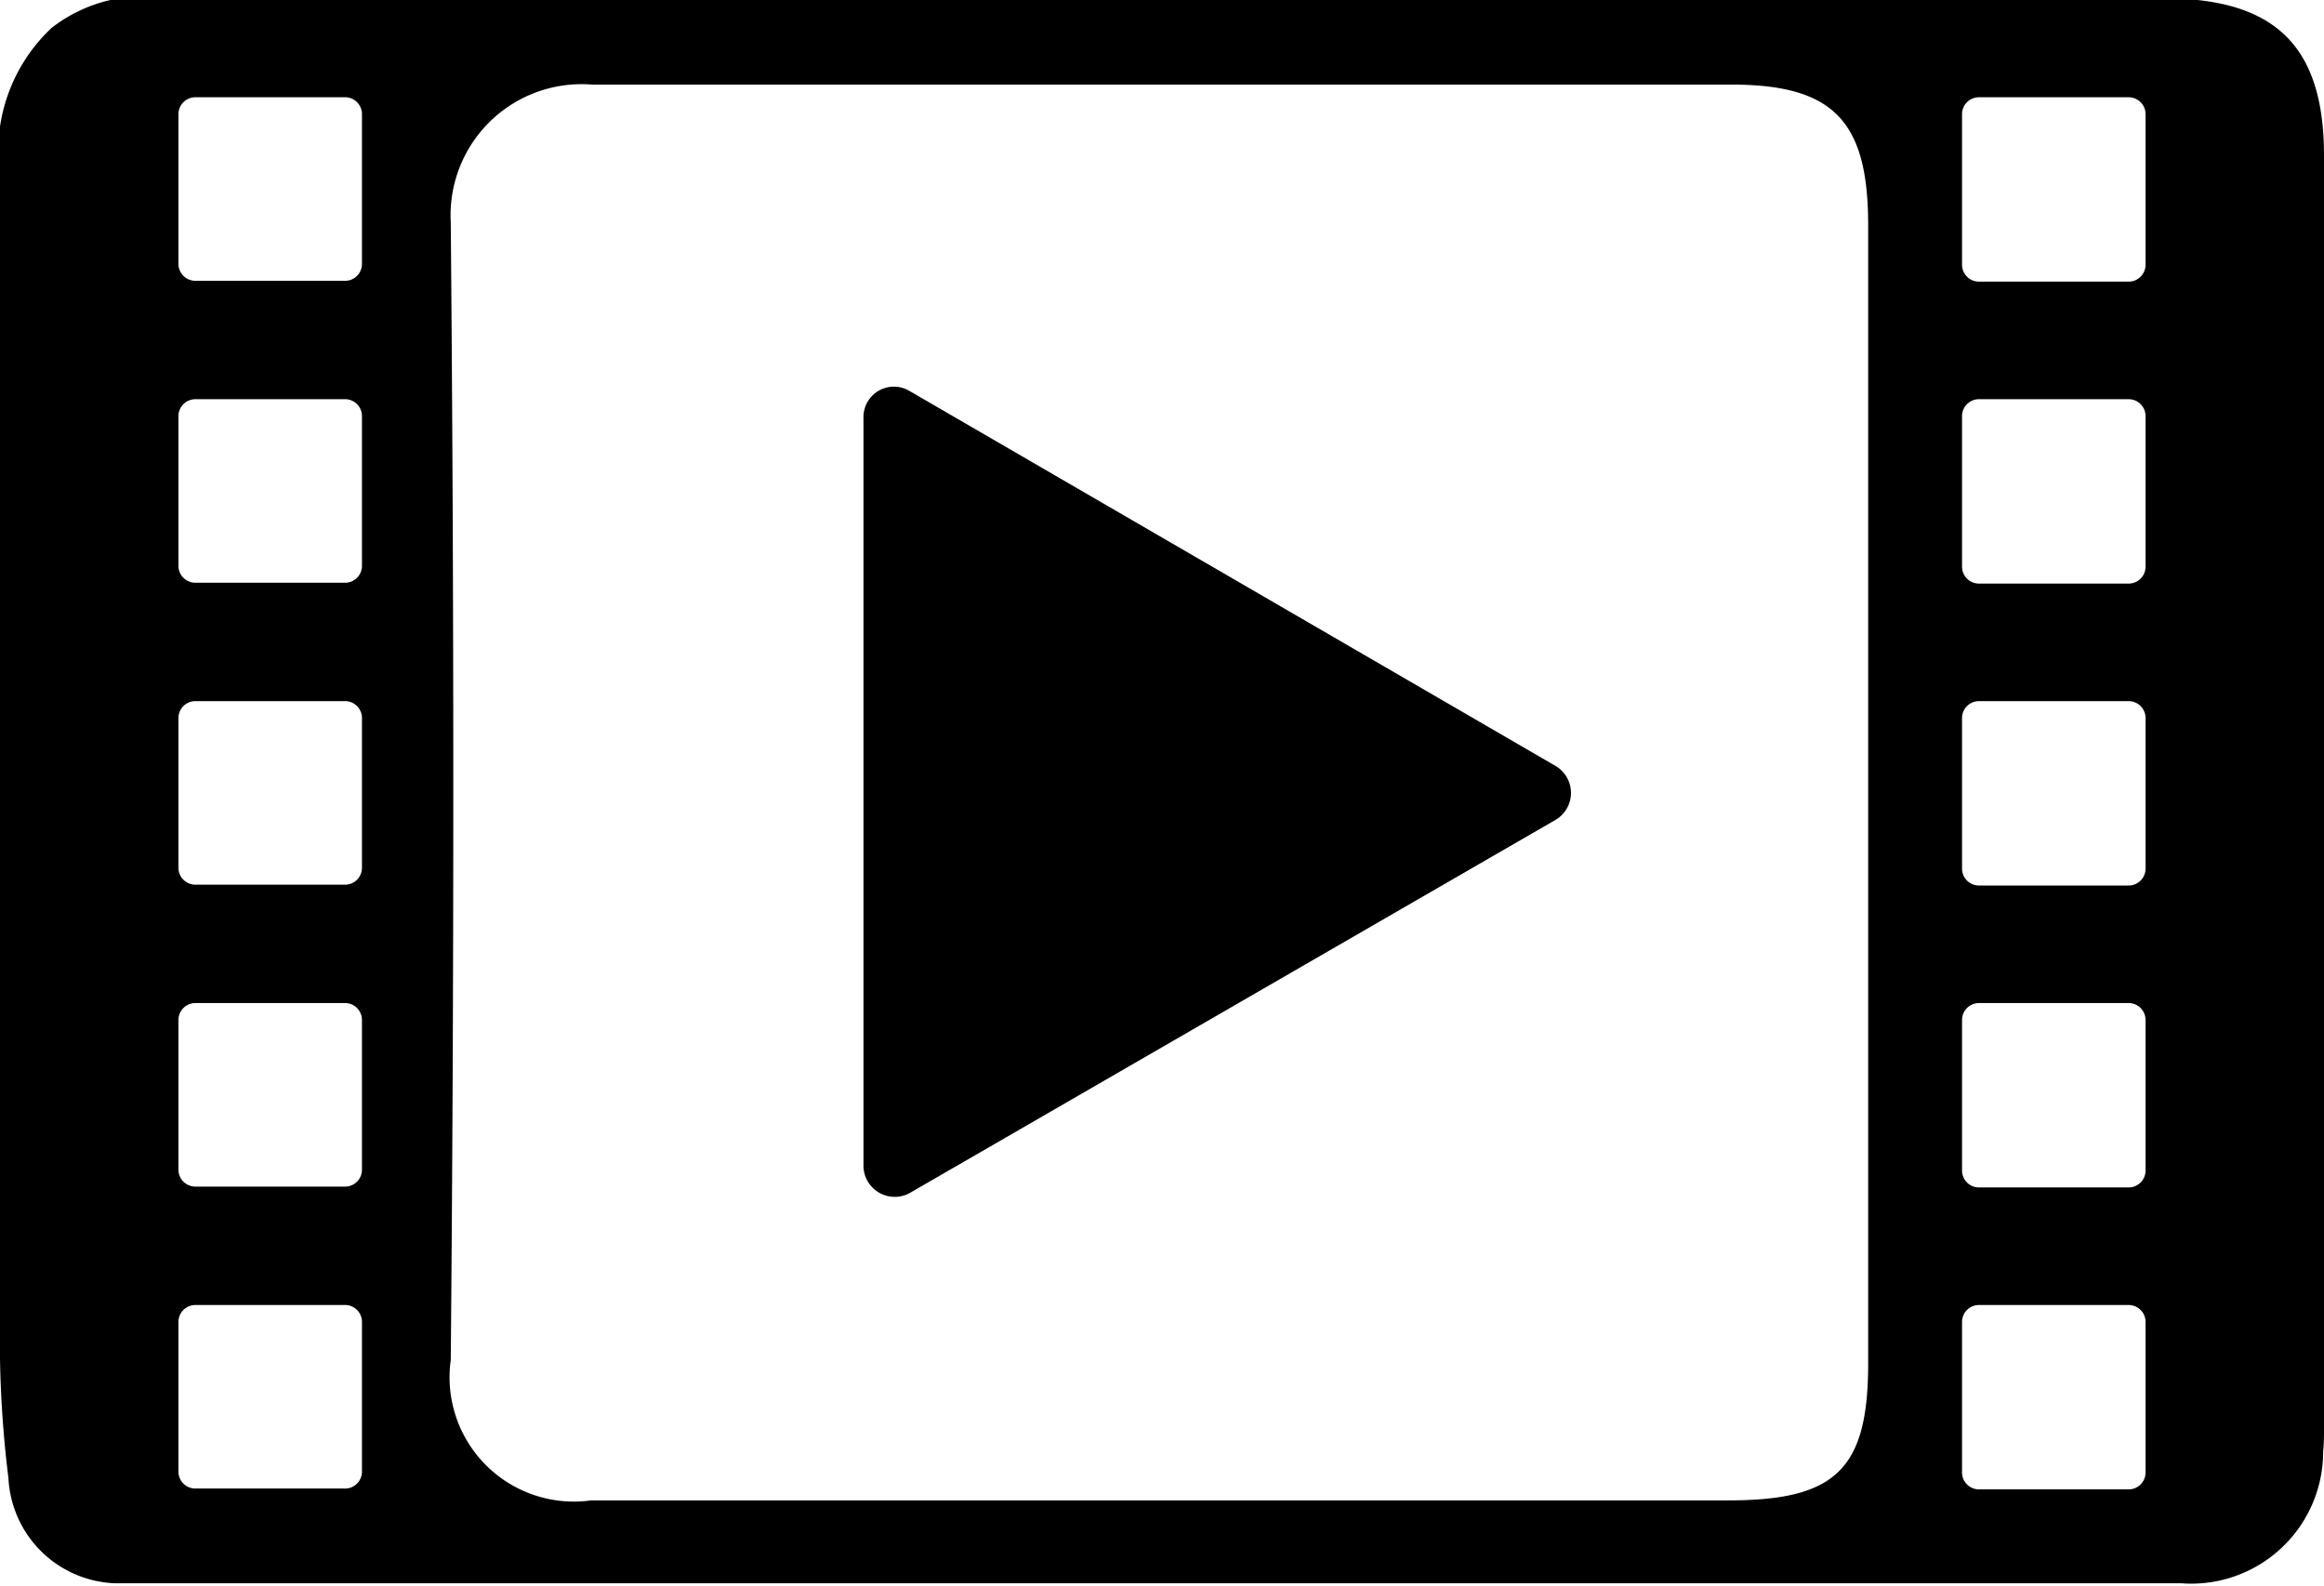
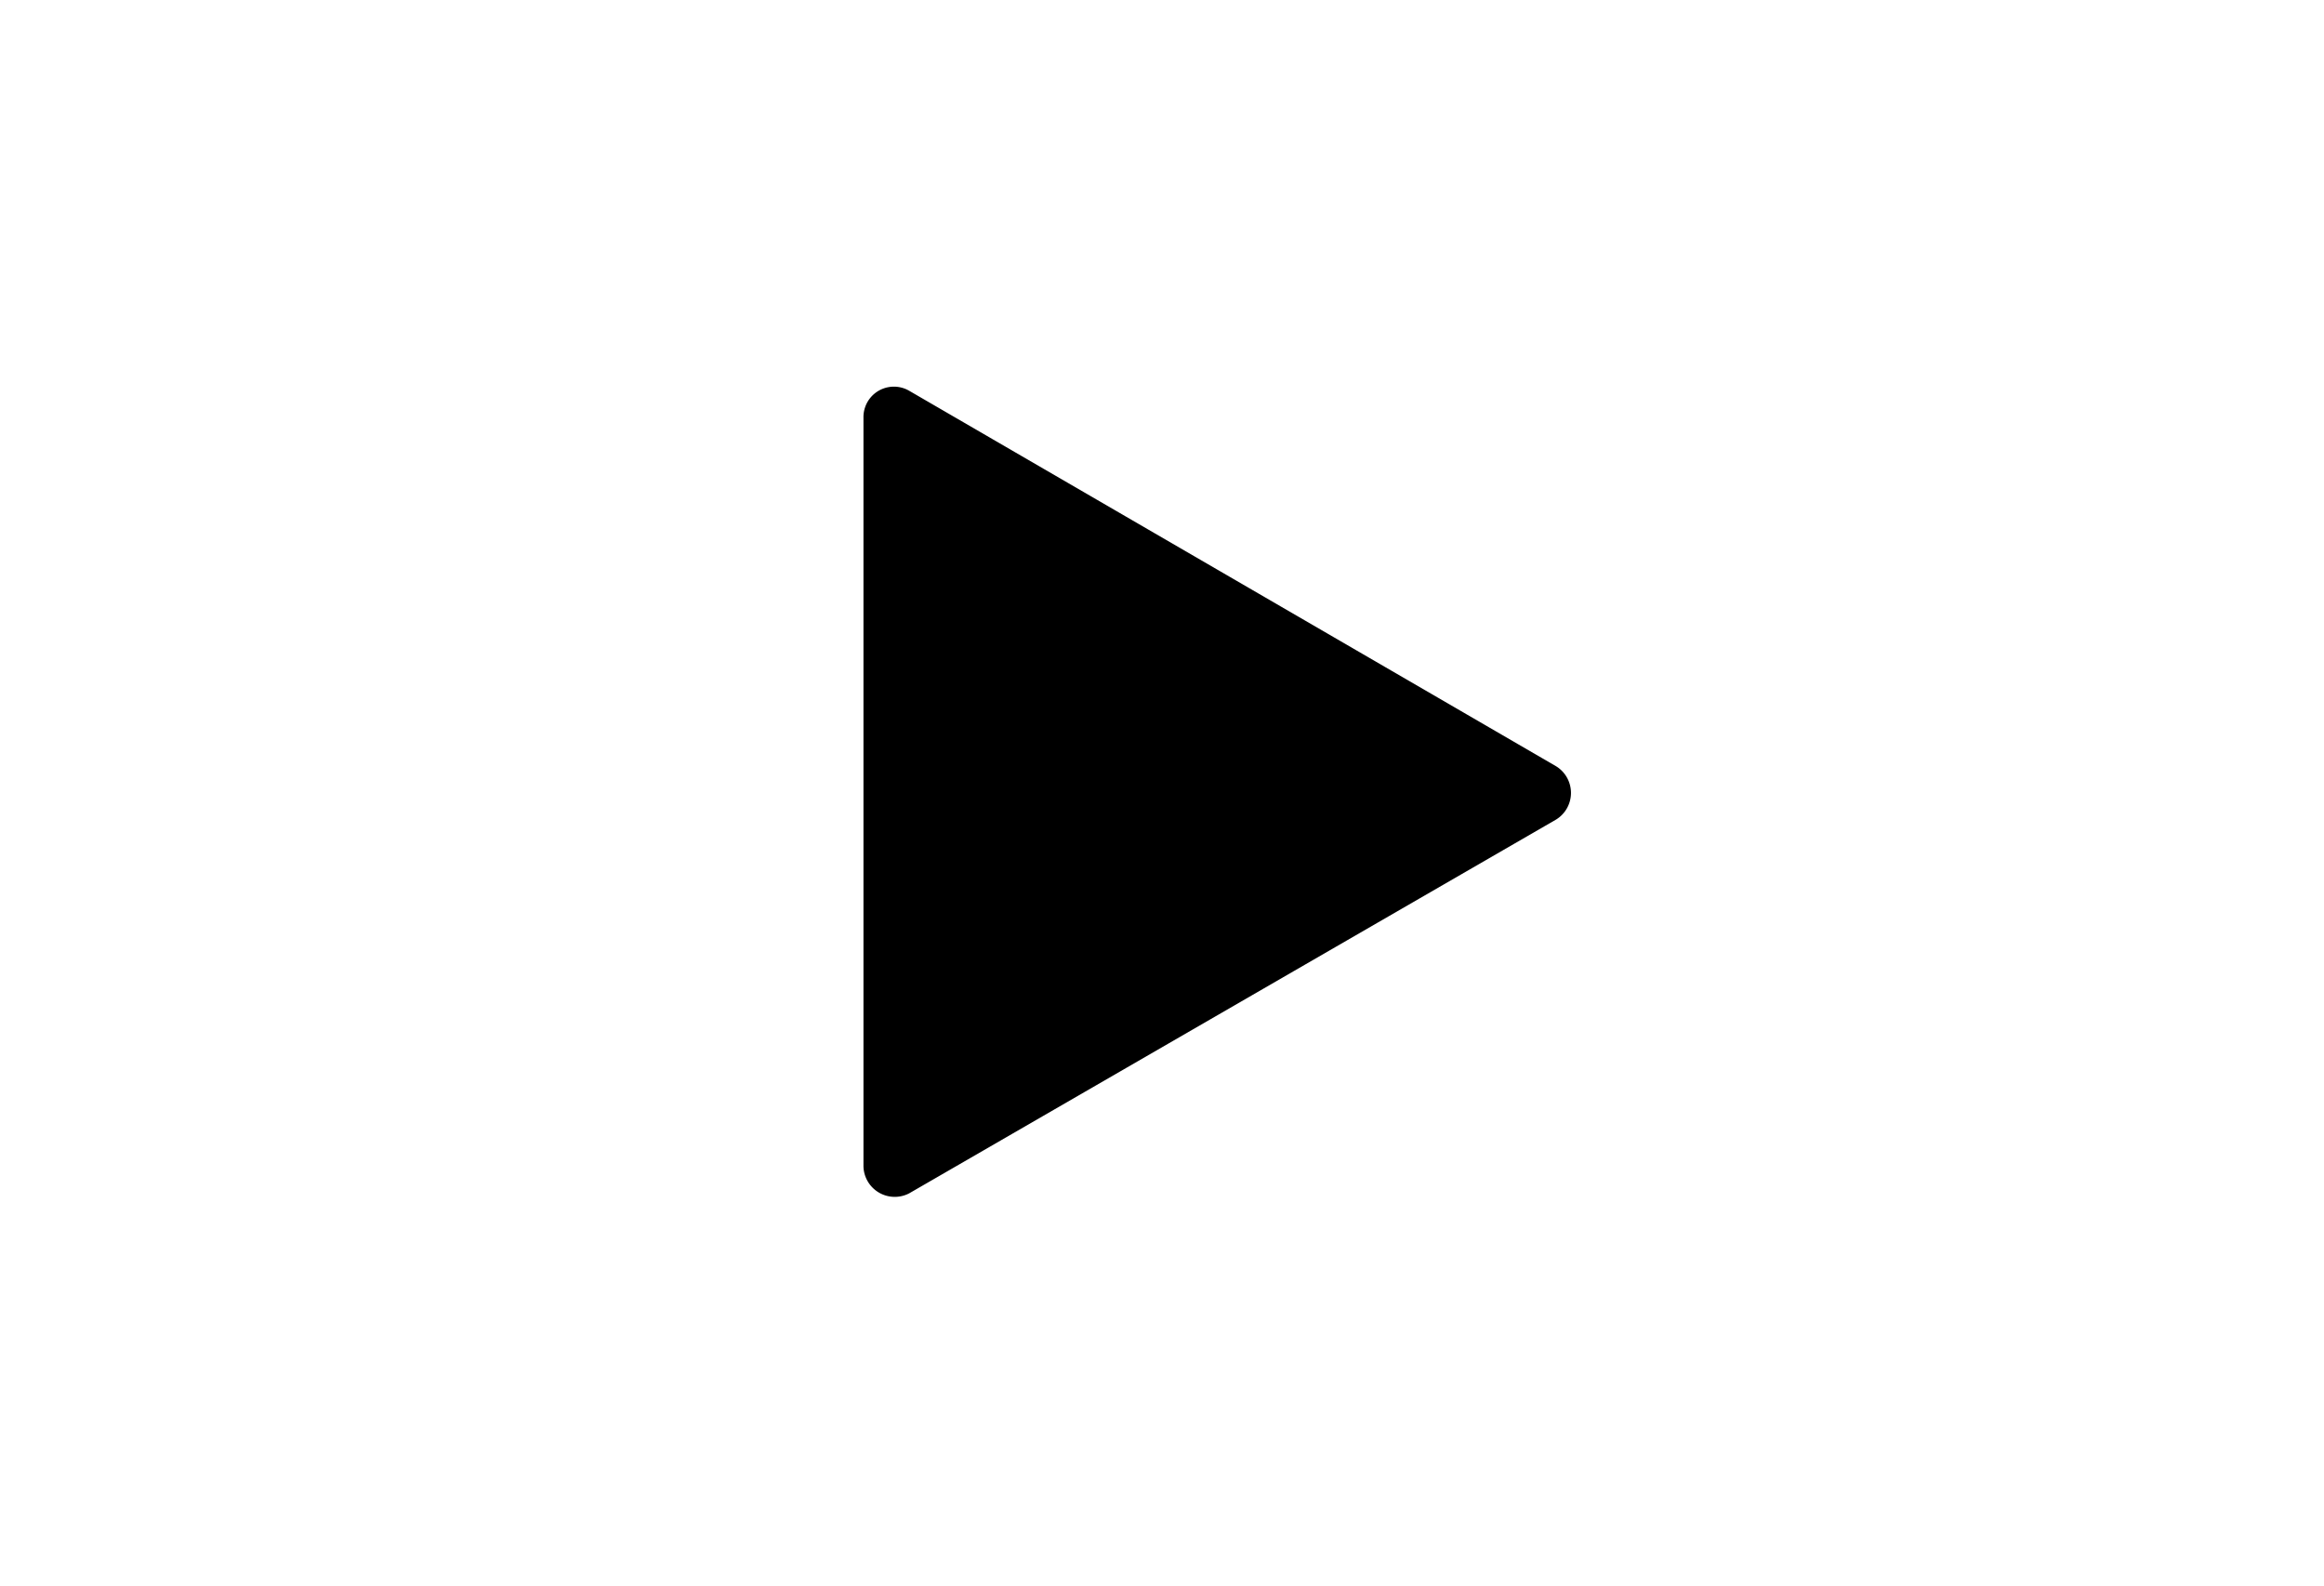
<svg xmlns="http://www.w3.org/2000/svg" viewBox="0 0 27.48 18.75">
  <title>tv-icon</title>
  <g id="Capa_2" data-name="Capa 2">
    <g id="Capa_1-2" data-name="Capa 1">
      <path d="M18.4,9.69l-7.65,4.42a.37.37,0,0,1-.54-.32l0-8.85a.36.36,0,0,1,.54-.32L18.4,9.06A.37.37,0,0,1,18.4,9.69Z" />
-       <path d="M27.48,16.84q0-7.48,0-15c0-1.3-.58-1.86-1.9-1.86H2A1.78,1.78,0,0,0,.61.33h0A2,2,0,0,0,0,2.08C0,3.06,0,4,0,5q0,5.54,0,11.07A13.29,13.29,0,0,0,.1,17.48a1.31,1.31,0,0,0,1.26,1.24c.35,0,.71,0,1.06,0H21.28c1.5,0,3,0,4.51,0a1.56,1.56,0,0,0,1.68-1.56C27.48,17.07,27.48,17,27.48,16.84Zm-23.2.56a.2.2,0,0,1-.21.2H2.31a.2.2,0,0,1-.2-.2V15.63a.2.2,0,0,1,.2-.2H4.07a.2.2,0,0,1,.21.2Zm0-3.57a.2.2,0,0,1-.21.2H2.31a.2.2,0,0,1-.2-.2V12.06a.2.2,0,0,1,.2-.2H4.07a.2.2,0,0,1,.21.2Zm0-3.57a.2.2,0,0,1-.21.2H2.31a.2.2,0,0,1-.2-.2V8.49a.2.2,0,0,1,.2-.2H4.07a.2.2,0,0,1,.21.2Zm0-3.57a.2.2,0,0,1-.21.2H2.31a.2.2,0,0,1-.2-.2V4.92a.2.2,0,0,1,.2-.2H4.07a.2.2,0,0,1,.21.2Zm0-3.57a.2.2,0,0,1-.21.2H2.31a.2.2,0,0,1-.2-.2V1.35a.2.2,0,0,1,.2-.2H4.07a.2.2,0,0,1,.21.2Zm17.81,13c0,1.25-.38,1.62-1.65,1.62H13.81c-2.28,0-4.55,0-6.82,0a1.47,1.47,0,0,1-1.66-1.66q.06-6.72,0-13.45A1.55,1.55,0,0,1,7,1C11.5,1,16,1,20.47,1c1.21,0,1.62.43,1.62,1.66Zm3.28,1.29a.2.2,0,0,1-.2.2H23.4a.2.2,0,0,1-.2-.2V15.63a.2.2,0,0,1,.2-.2h1.77a.2.2,0,0,1,.2.2Zm0-3.57a.2.2,0,0,1-.2.2H23.4a.2.2,0,0,1-.2-.2V12.06a.2.2,0,0,1,.2-.2h1.77a.2.2,0,0,1,.2.2Zm0-3.57a.2.2,0,0,1-.2.2H23.4a.2.2,0,0,1-.2-.2V8.49a.2.2,0,0,1,.2-.2h1.77a.2.2,0,0,1,.2.2Zm0-3.57a.2.2,0,0,1-.2.2H23.4a.2.2,0,0,1-.2-.2V4.92a.2.2,0,0,1,.2-.2h1.77a.2.2,0,0,1,.2.2Zm0-3.57a.2.2,0,0,1-.2.2H23.4a.2.2,0,0,1-.2-.2V1.35a.2.2,0,0,1,.2-.2h1.77a.2.2,0,0,1,.2.2Z" />
    </g>
  </g>
</svg>